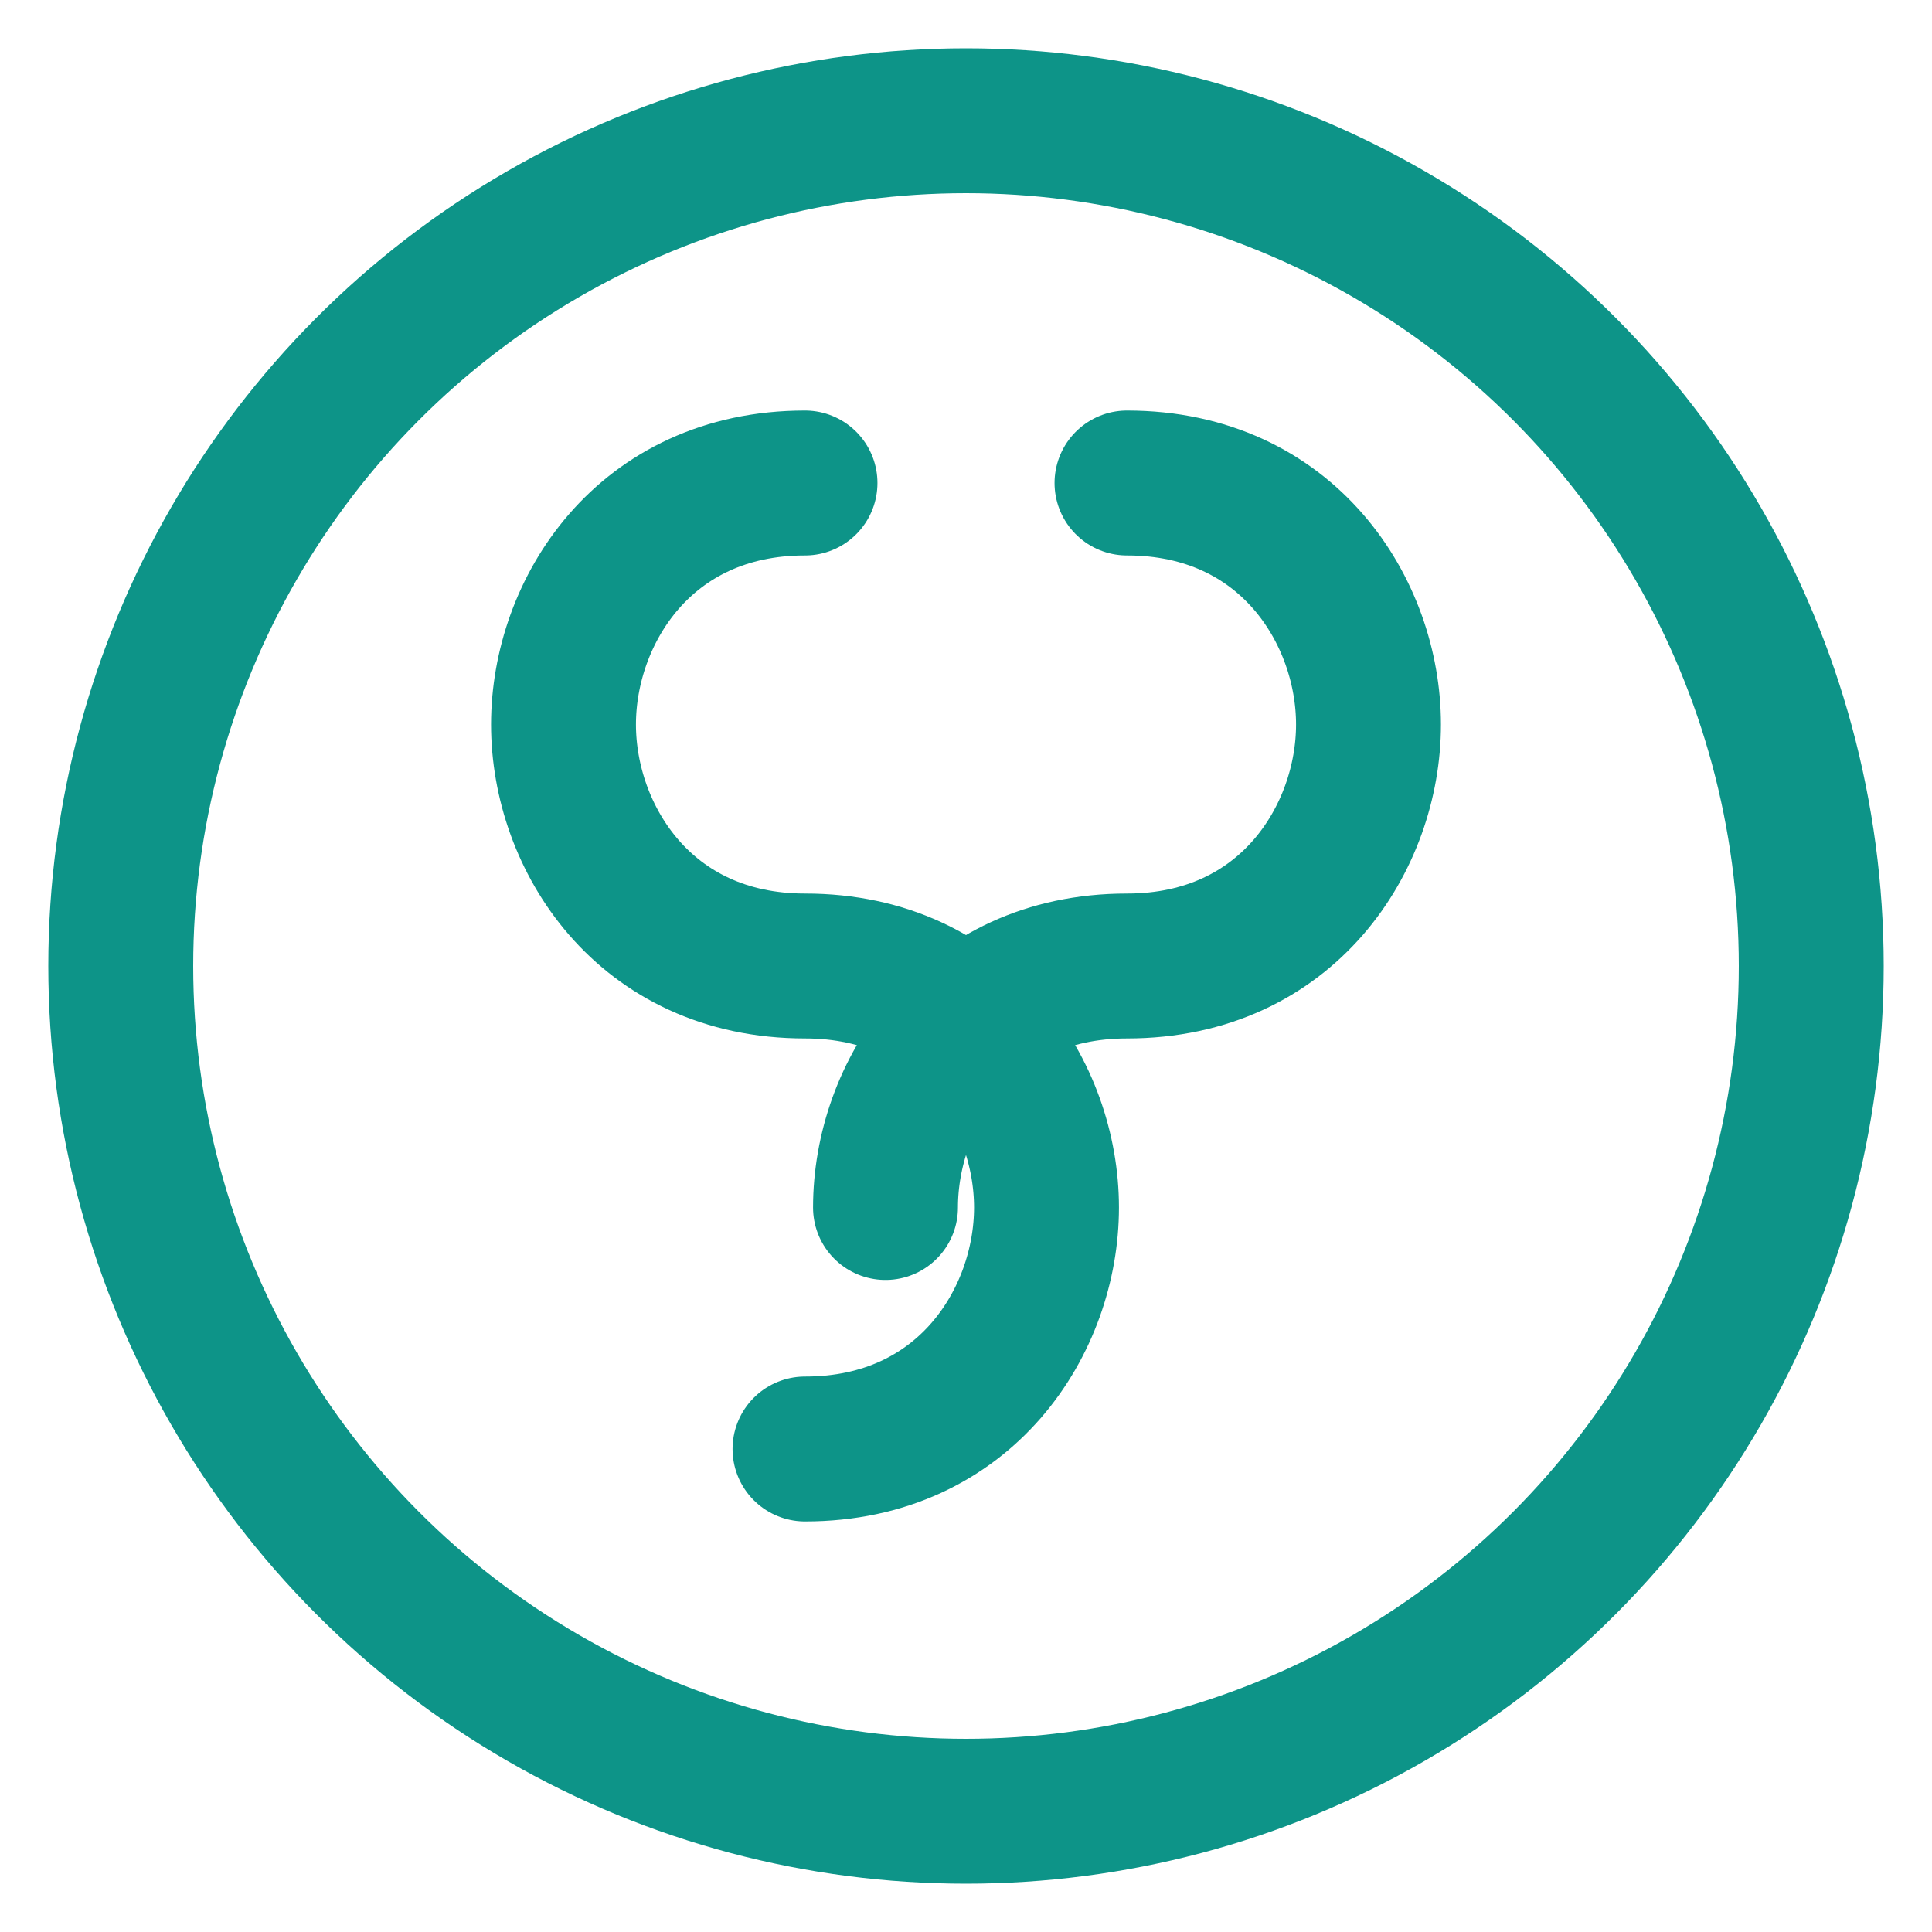
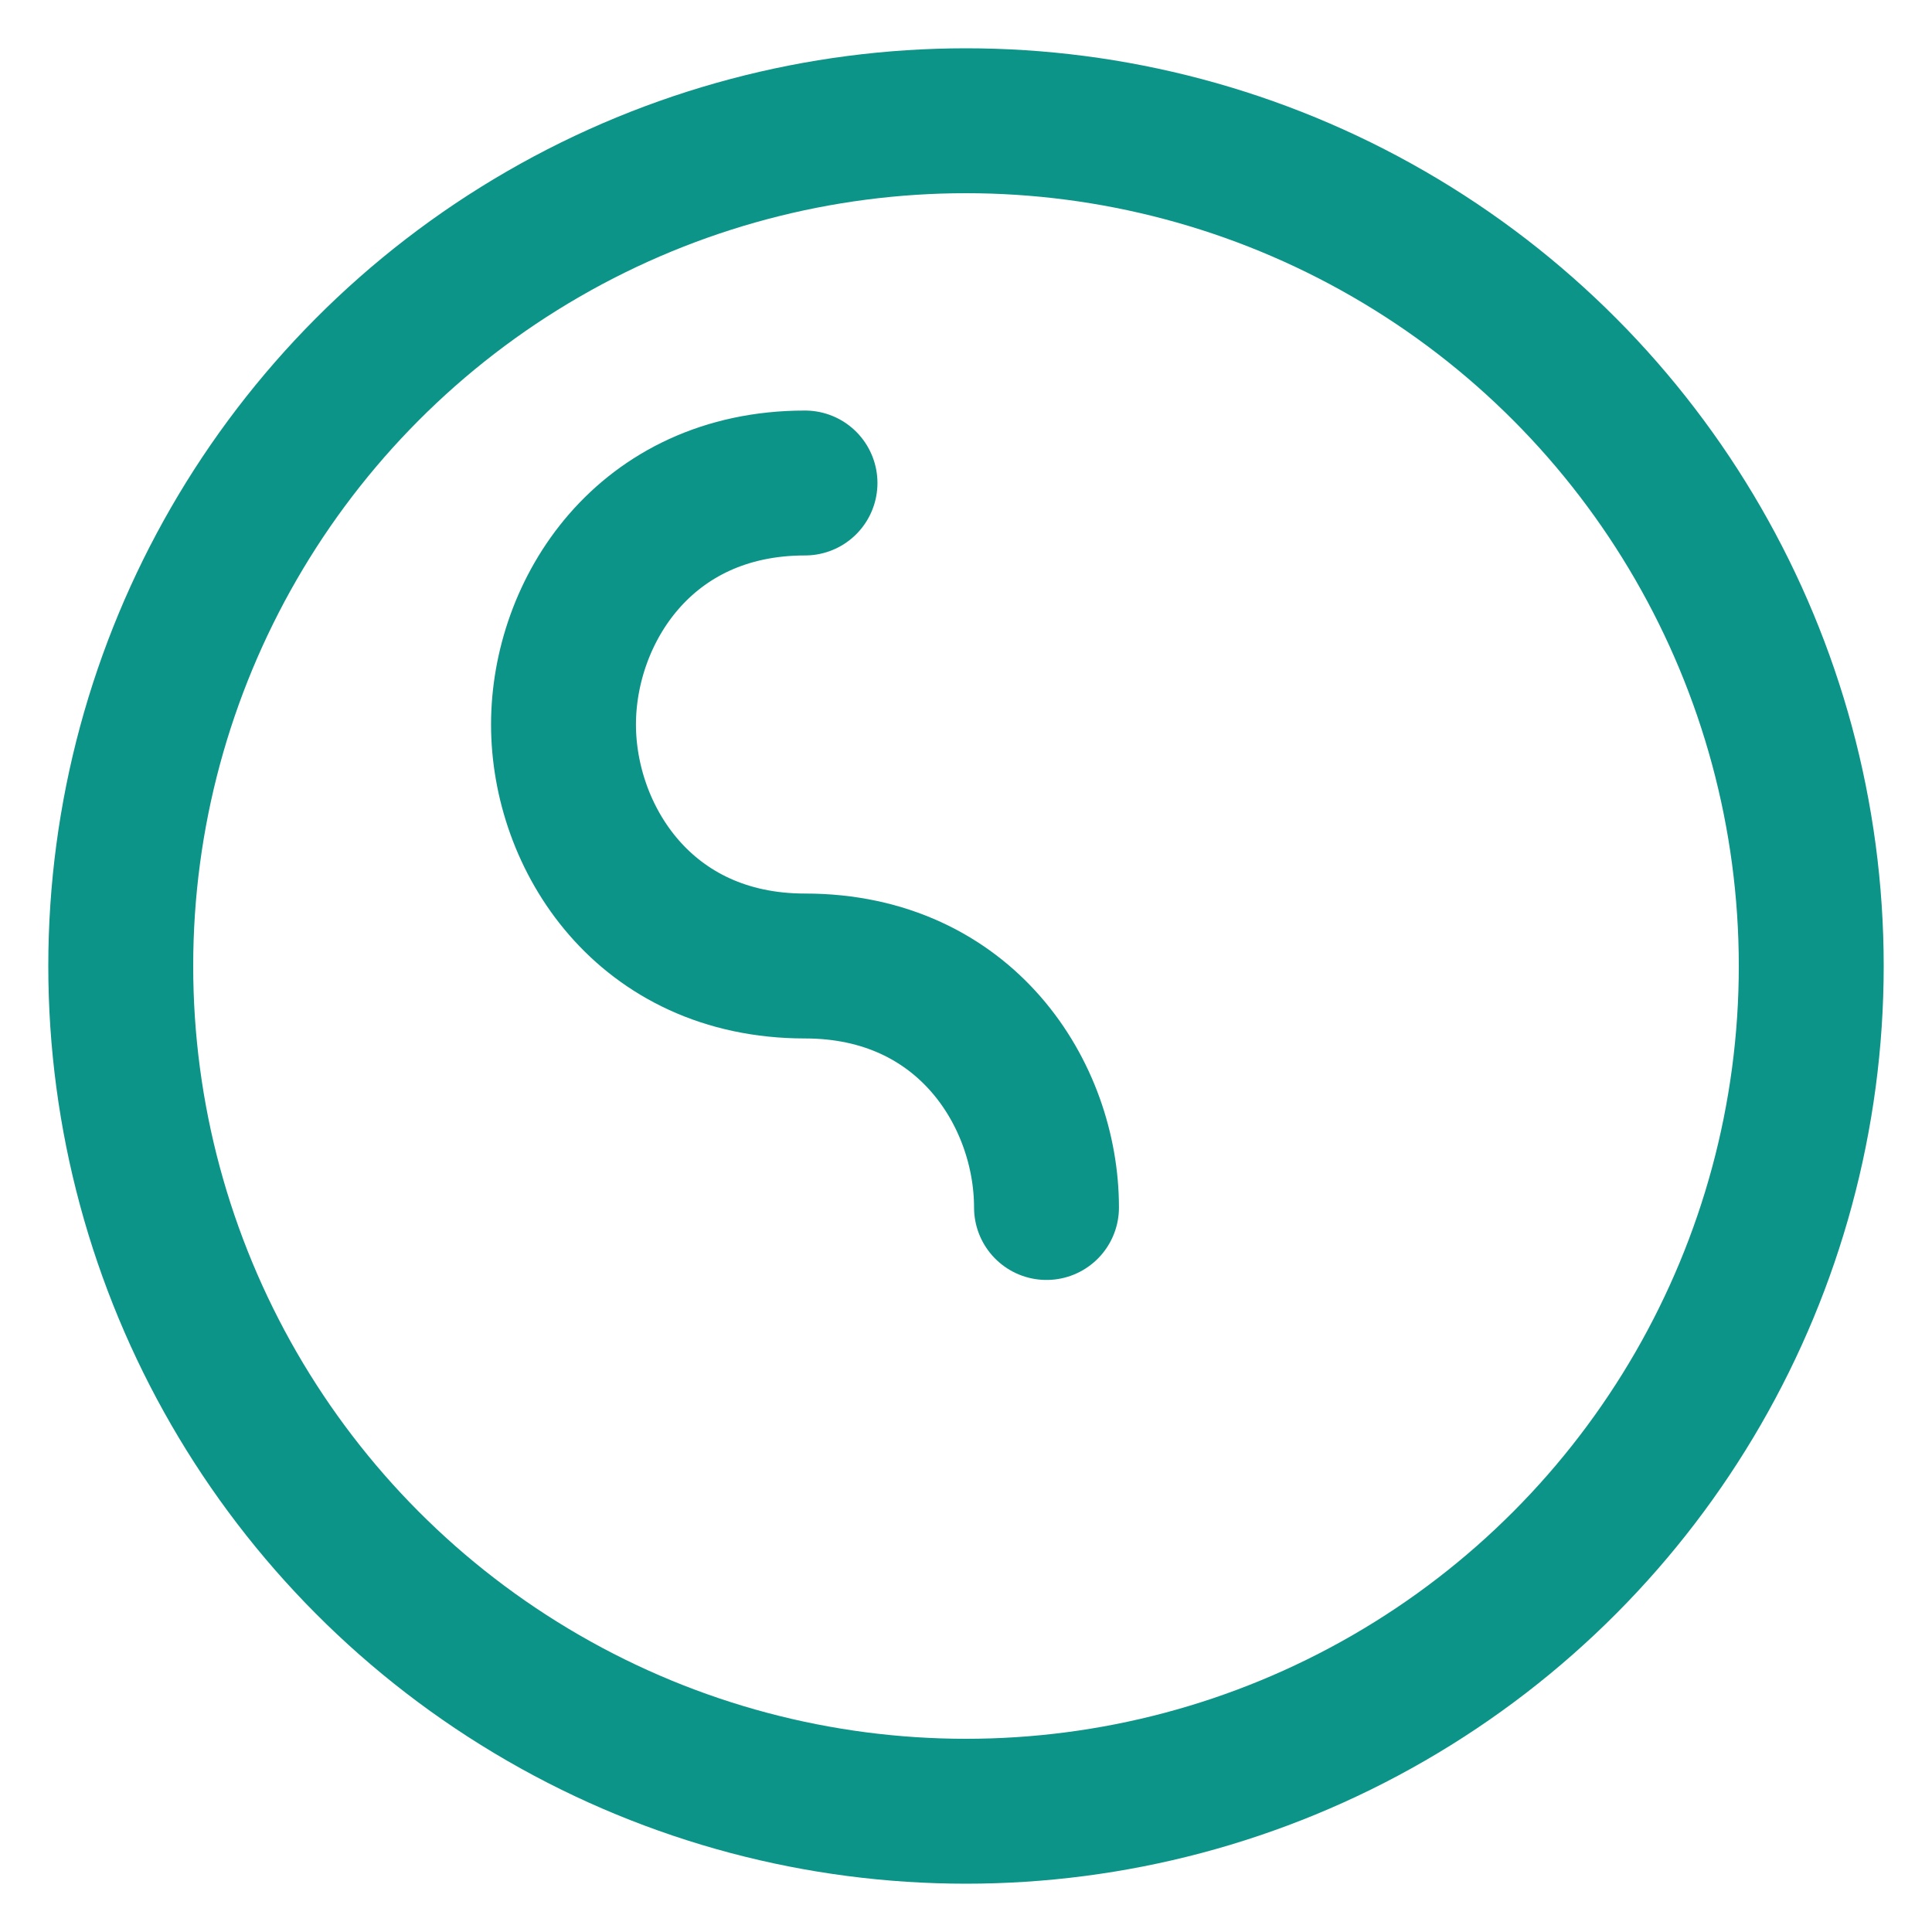
<svg xmlns="http://www.w3.org/2000/svg" viewBox="0 0 24 24" fill="none" stroke="#0d9488" stroke-width="1.8" stroke-linecap="round" stroke-linejoin="round">
  <circle cx="12" cy="12" r="10.5" />
-   <path d="M10 6c-2 0-3 1.6-3 3s1 3 3 3c2 0 3 1.6 3 3s-1 3-3 3" />
-   <path d="M14 6c2 0 3 1.6 3 3s-1 3-3 3c-2 0-3 1.6-3 3" />
+   <path d="M10 6c-2 0-3 1.6-3 3s1 3 3 3c2 0 3 1.6 3 3" />
</svg>